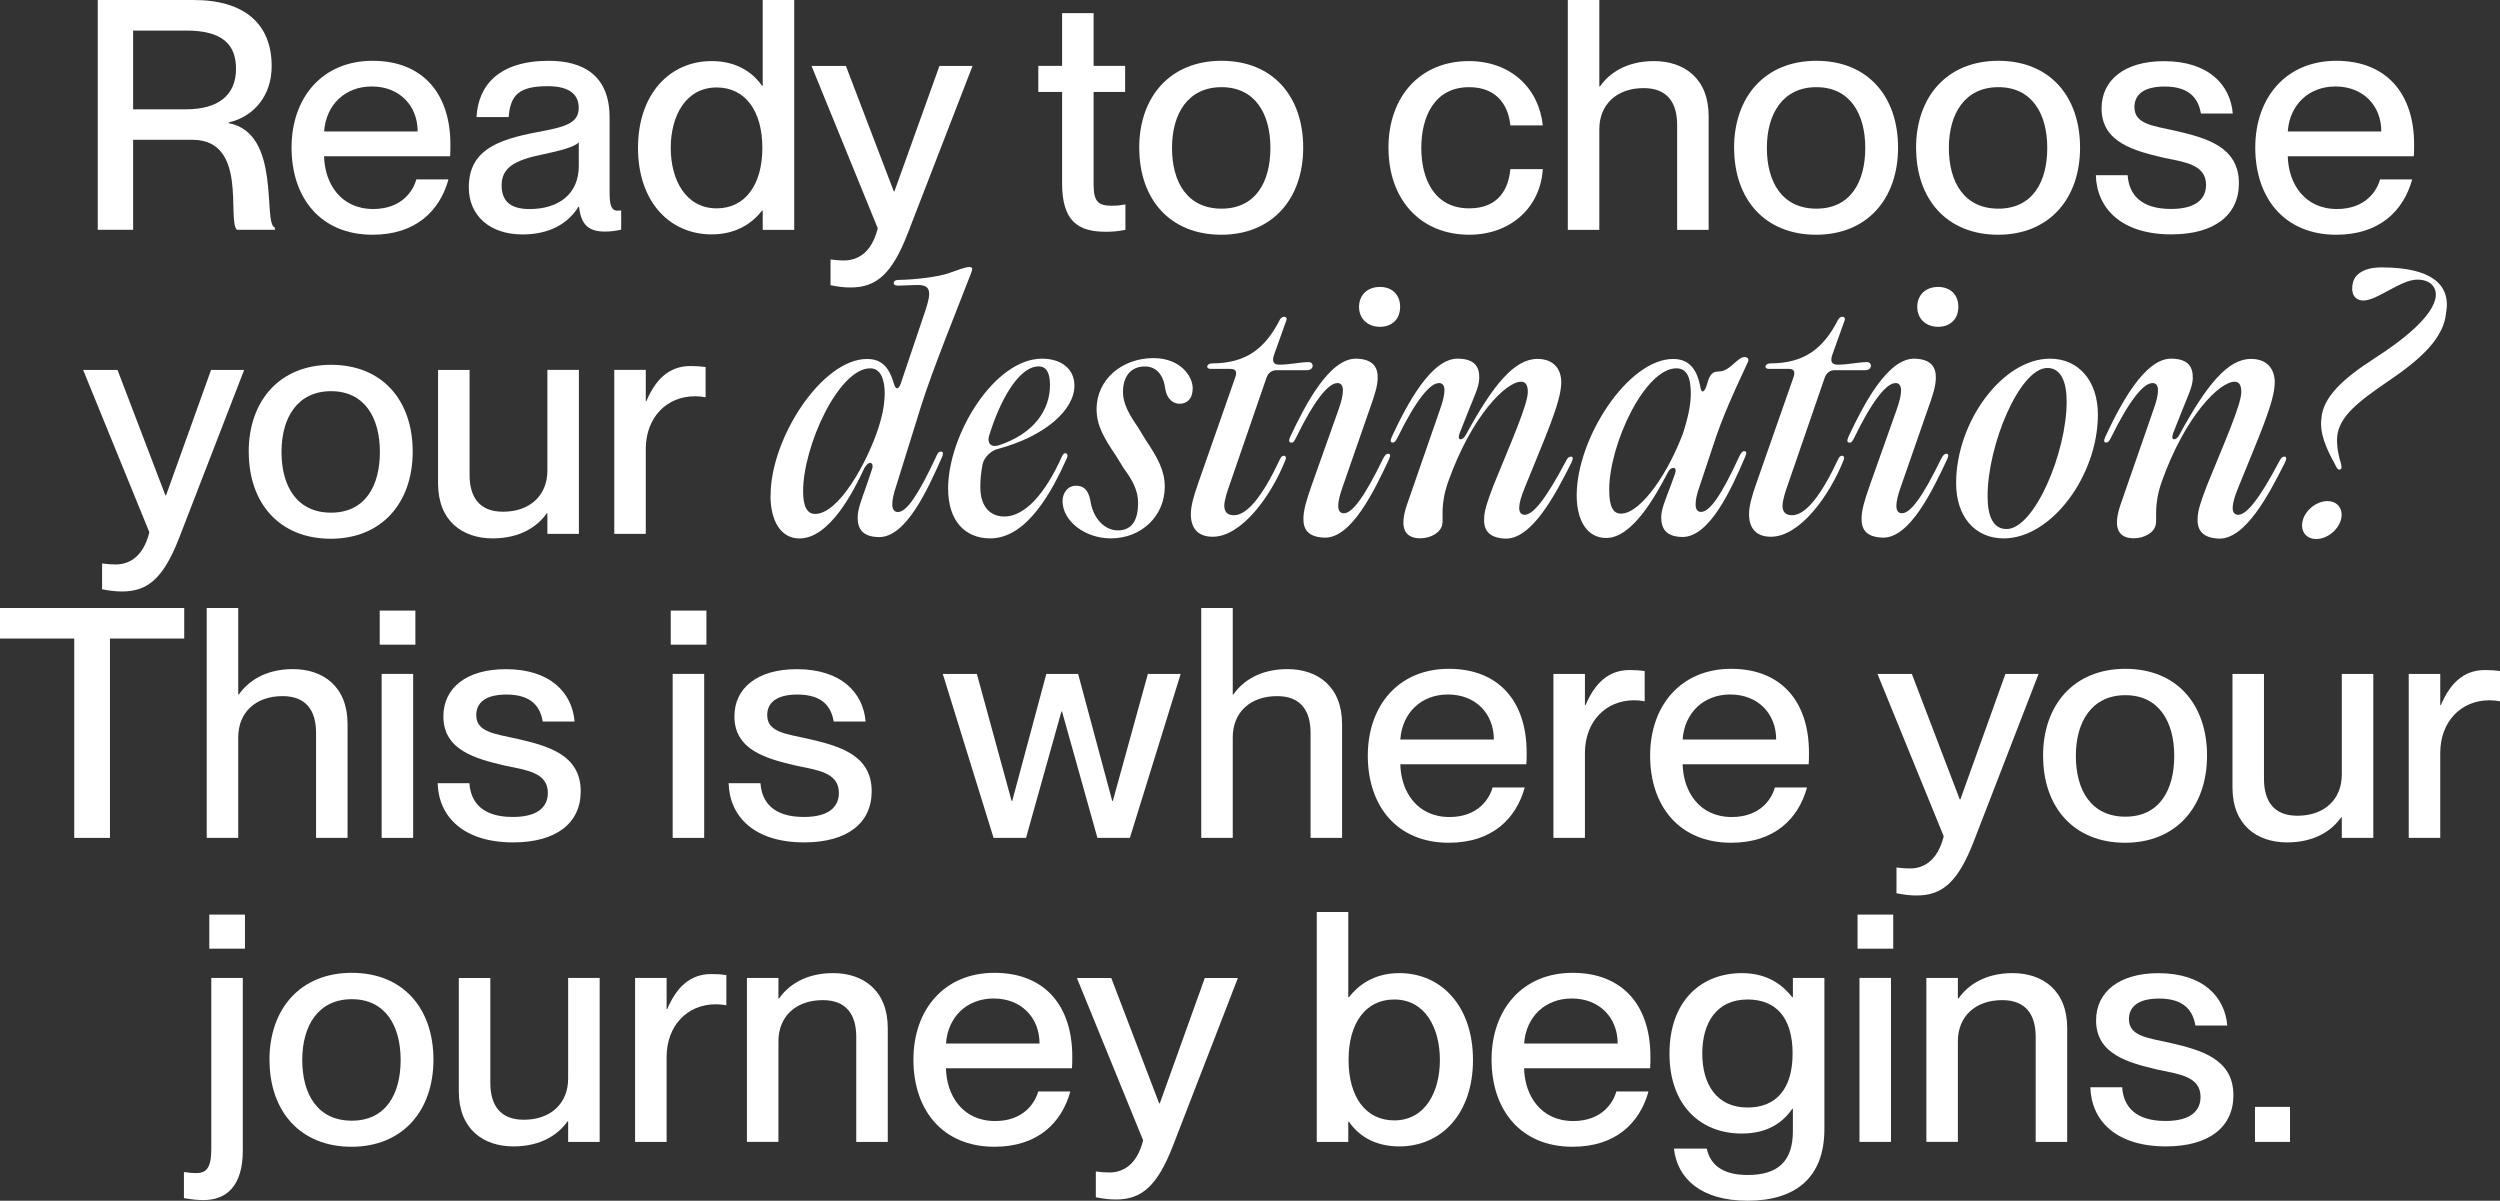
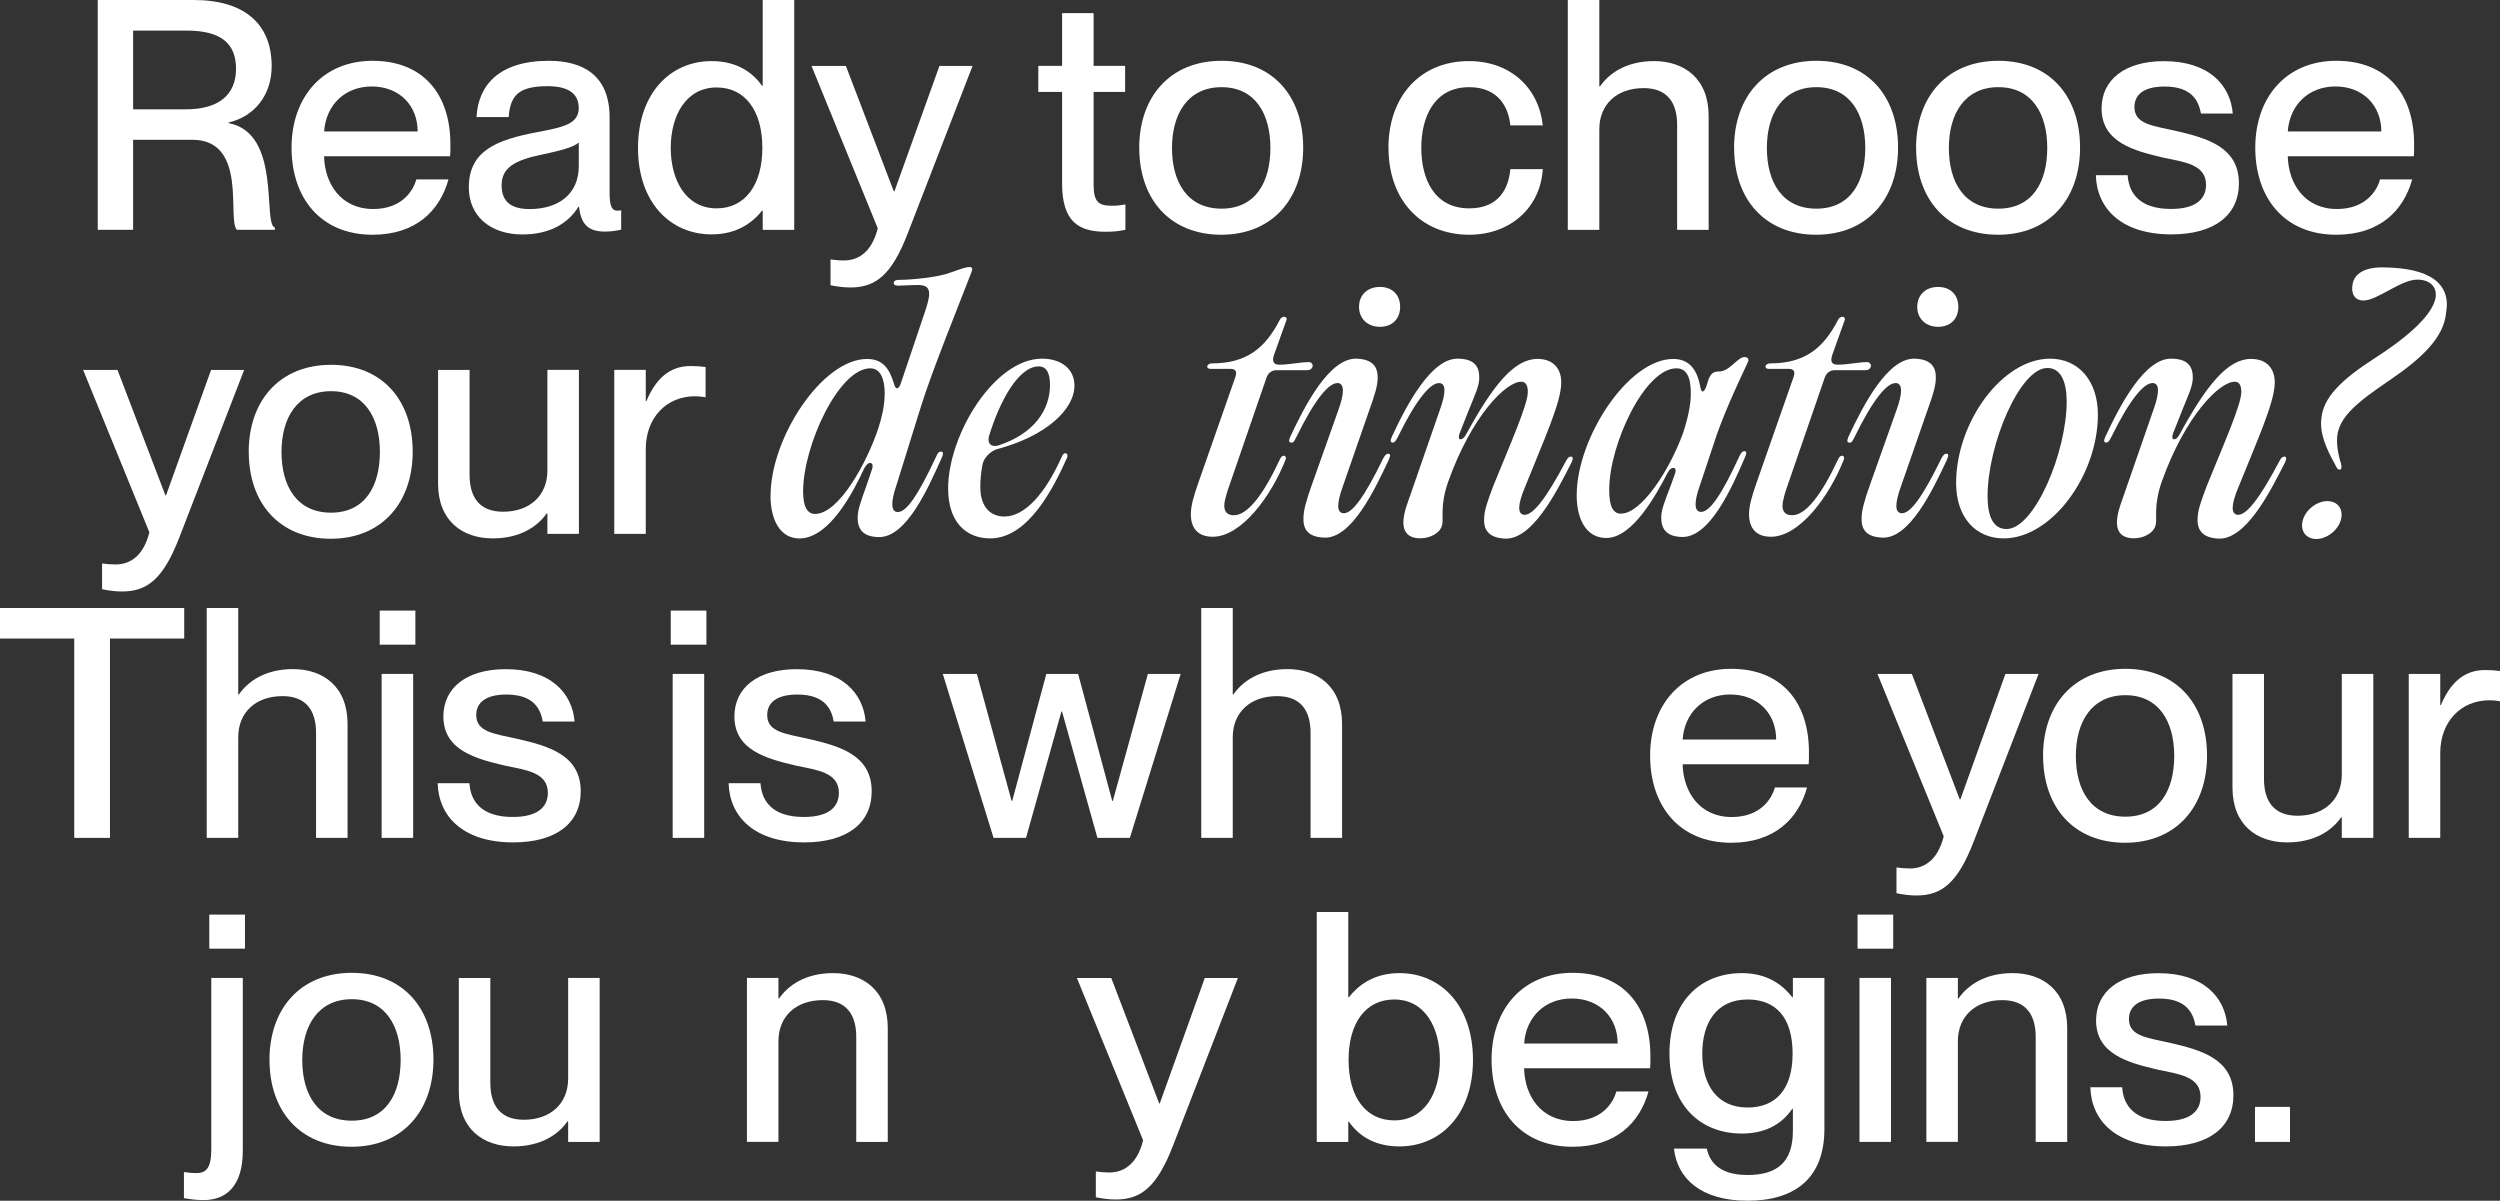
<svg xmlns="http://www.w3.org/2000/svg" id="Capa_2" data-name="Capa 2" viewBox="0 0 427.62 205.38">
  <rect x="0" y="0" width="427.62" height="205.38" fill="#333333" stroke="none" />
  <defs>
    <style>
      .cls-1 {
        fill: #fff;
      }
    </style>
  </defs>
  <g id="Capa_1-2" data-name="Capa 1">
    <g>
      <path class="cls-1" d="M16.72,39.32V0h16.39c8.69,0,13.36,4.07,13.36,11.33,0,5-3.02,8.63-7.37,9.62v.11c9.13,1.71,5.77,17.21,7.92,17.87v.38h-6.49c-1.76-1.65,1.98-15.4-7.64-15.4h-10.12v15.4h-6.05ZM31.79,18.7c5.55,0,8.58-2.42,8.58-6.93,0-4.23-2.42-6.54-8.47-6.54h-9.13v13.47h9.02Z" />
      <path class="cls-1" d="M76.99,26.73h-21.56c.11,4.67,2.86,9.02,8.41,9.02,4.95,0,6.87-3.19,7.37-5.06h5.5c-1.49,5.39-5.61,9.46-12.98,9.46-8.91,0-13.86-6.32-13.86-14.9s5.28-14.85,13.86-14.85,13.31,5.61,13.31,14.3c0,.77,0,1.59-.06,2.03ZM71.44,22.49c0-4.4-3.08-7.7-7.86-7.7-4.51,0-7.81,3.08-8.14,7.7h16Z" />
      <path class="cls-1" d="M80.19,32.06c0-6.27,4.73-8.14,11.71-9.46,4.4-.83,7.09-1.38,7.09-4.12,0-2.04-1.21-3.74-5.33-3.74-4.89,0-6.38,1.54-6.65,5.28h-5.5c.28-5.39,3.79-9.62,12.37-9.62,5.77,0,10.39,2.42,10.39,9.68v12.87c0,2.03.27,3.08,1.32,3.08.17,0,.33,0,.66-.05v3.3c-.93.22-1.87.33-2.75.33-2.69,0-4.12-1.04-4.45-4.24h-.11c-1.81,2.92-5,4.73-9.57,4.73-5.61,0-9.18-3.24-9.18-8.03ZM99,28.38v-4.01c-.88.83-3.3,1.43-6.16,2.04-4.95.99-7.04,2.36-7.04,5.28,0,2.64,1.43,4.07,4.79,4.07,4.84,0,8.41-2.47,8.41-7.37Z" />
      <path class="cls-1" d="M130.46,0h5.39v39.32h-5.39v-3.3h-.11c-1.54,1.98-4.23,4.07-8.63,4.07-7.15,0-12.59-5.55-12.59-14.79s5.44-14.85,12.59-14.85c4.4,0,7.09,2.03,8.63,4.23h.11V0ZM130.4,25.3c0-6.38-2.97-10.34-7.81-10.34-5.28,0-7.86,4.84-7.86,10.34s2.58,10.34,7.86,10.34c4.84,0,7.81-4.01,7.81-10.34Z" />
      <path class="cls-1" d="M142.06,48.78v-4.4c.94.11,1.43.17,2.31.17,2.14,0,4.67-1.1,5.77-5.5l-11.33-27.77h5.88l8.19,21.45h.11l7.7-21.45h5.66l-11.11,28.71c-2.69,6.93-5.39,9.18-9.73,9.18-1.21,0-2.04-.11-3.46-.38Z" />
      <path class="cls-1" d="M192.5,34.97v4.34c-1.38.28-2.25.33-3.41.33-4.62,0-7.42-1.76-7.42-8.25v-15.67h-4.07v-4.45h4.07V2.25h5.39v9.02h5.39v4.45h-5.39v15.84c0,2.97.82,3.63,3.13,3.63.93,0,1.38-.06,2.31-.22Z" />
      <path class="cls-1" d="M194.86,25.3c0-8.74,5.28-14.9,14.08-14.9s13.97,6.1,13.97,14.85-5.28,14.9-14.02,14.9-14.02-6.05-14.02-14.85ZM217.3,25.3c0-5.88-2.64-10.39-8.36-10.39s-8.47,4.51-8.47,10.39,2.64,10.39,8.47,10.39,8.36-4.56,8.36-10.39Z" />
      <path class="cls-1" d="M237.49,25.3c0-8.8,5.44-14.85,13.75-14.85,7.21,0,11.99,4.67,12.65,11h-5.55c-.27-2.91-1.92-6.54-7.04-6.54-5.99,0-8.19,5.11-8.19,10.39s2.2,10.34,8.19,10.34c5.17,0,6.76-3.52,7.04-6.71h5.55c-.38,6.43-5.39,11.22-12.59,11.22-8.36,0-13.8-6.05-13.8-14.85Z" />
      <path class="cls-1" d="M292.26,19.85v19.47h-5.39v-17.98c0-3.74-1.65-6.27-5.72-6.27-4.62,0-7.59,2.8-7.59,7.04v17.21h-5.39V0h5.39v14.79h.11c1.48-2.15,4.4-4.34,9.24-4.34,5.17,0,9.35,2.97,9.35,9.4Z" />
      <path class="cls-1" d="M296.61,25.3c0-8.74,5.28-14.9,14.08-14.9s13.97,6.1,13.97,14.85-5.28,14.9-14.02,14.9-14.02-6.05-14.02-14.85ZM319.05,25.3c0-5.88-2.64-10.39-8.36-10.39s-8.47,4.51-8.47,10.39,2.64,10.39,8.47,10.39,8.36-4.56,8.36-10.39Z" />
      <path class="cls-1" d="M327.74,25.3c0-8.74,5.28-14.9,14.08-14.9s13.97,6.1,13.97,14.85-5.28,14.9-14.02,14.9-14.02-6.05-14.02-14.85ZM350.18,25.3c0-5.88-2.64-10.39-8.36-10.39s-8.47,4.51-8.47,10.39,2.64,10.39,8.47,10.39,8.36-4.56,8.36-10.39Z" />
      <path class="cls-1" d="M358.49,29.97h5.44c.22,3.24,2.2,5.77,7.42,5.77,4.73,0,5.99-2.09,5.99-4.12,0-3.52-3.74-3.9-7.37-4.67-4.89-1.16-10.5-2.58-10.5-8.41,0-4.84,3.91-8.08,10.67-8.08,7.7,0,11.38,4.12,11.77,8.96h-5.44c-.39-2.14-1.54-4.62-6.21-4.62-3.63,0-5.17,1.43-5.17,3.52,0,2.91,3.13,3.19,7.09,4.07,5.17,1.21,10.78,2.69,10.78,8.96,0,5.44-4.18,8.74-11.55,8.74-8.52,0-12.76-4.4-12.92-10.12Z" />
      <path class="cls-1" d="M412.88,26.73h-21.56c.11,4.67,2.86,9.02,8.41,9.02,4.95,0,6.88-3.19,7.37-5.06h5.5c-1.49,5.39-5.61,9.46-12.98,9.46-8.91,0-13.86-6.32-13.86-14.9s5.28-14.85,13.86-14.85,13.31,5.61,13.31,14.3c0,.77,0,1.59-.06,2.03ZM407.32,22.49c0-4.4-3.08-7.7-7.86-7.7-4.51,0-7.81,3.08-8.14,7.7h16Z" />
      <path class="cls-1" d="M17.46,100.78v-4.4c.93.11,1.43.17,2.31.17,2.15,0,4.68-1.1,5.78-5.5l-11.33-27.77h5.88l8.19,21.45h.11l7.7-21.45h5.66l-11.11,28.71c-2.69,6.93-5.39,9.18-9.73,9.18-1.21,0-2.04-.11-3.46-.38Z" />
      <path class="cls-1" d="M42.54,77.3c0-8.74,5.28-14.9,14.08-14.9s13.97,6.1,13.97,14.85-5.28,14.9-14.02,14.9-14.02-6.05-14.02-14.85ZM64.98,77.3c0-5.88-2.64-10.39-8.36-10.39s-8.47,4.51-8.47,10.39,2.64,10.39,8.47,10.39,8.36-4.56,8.36-10.39Z" />
      <path class="cls-1" d="M93.63,63.27h5.39v28.05h-5.39v-3.52h-.11c-1.49,2.14-4.4,4.29-9.24,4.29-5.17,0-9.35-2.97-9.35-9.4v-19.41h5.39v17.93c0,3.79,1.65,6.32,5.72,6.32,4.62,0,7.59-2.8,7.59-7.04v-17.21Z" />
      <path class="cls-1" d="M120.69,62.78v5.17c-.66-.11-1.16-.17-1.82-.17-4.89,0-8.41,3.68-8.41,9.02v14.52h-5.39v-28.05h5.39v5.33h.11c1.48-3.52,3.74-5.99,7.53-5.99.99,0,1.76.05,2.58.17Z" />
      <path class="cls-1" d="M131.81,84.72c0-9.79,8.8-23.32,16.5-23.32,2.58,0,3.79,1.54,4.56,4.12.28,1.16.82,1.21,1.21.06l4.23-12.54c.93-2.86,1.04-4.29-1.26-4.29-1.27,0-2.64.11-3.41.11-.44,0-.77-.11-.77-.44,0-.38.33-.55.99-.55,1.92,0,6.76-.44,8.74-1.26,1.32-.44,2.47-.93,3.19-.93.6,0,.6.27.33.99-1.93,5.06-6.65,16.61-8.58,22.82l-4.18,13.42c-1.04,3.02-.99,4.67.22,4.67,1.48,0,3.46-2.86,6.54-9.46.27-.66.49-.88.82-.88s.5.22.17.99c-2.42,5.44-6.1,13.69-10.78,13.64-2.92-.05-3.63-1.54-3.63-3.35,0-1.32.55-2.75,1.54-5.55l.93-2.75c.22-.66,0-1.04-.33-1.04s-.66.33-.99.88c-1.76,3.79-5.88,12.04-11.11,12.04-3.24,0-4.95-3.08-4.95-7.37ZM139.4,87.91c4.12,0,8.91-8.85,10.83-14.63.55-1.76,1.04-3.52,1.1-5.94,0-2.37-.66-4.34-2.47-4.34-5.39,0-11.49,13.25-11.49,21.06,0,2.58.71,3.85,2.04,3.85Z" />
-       <path class="cls-1" d="M162.17,83.62c0-9.35,7.97-22.27,16.06-22.27,3.24,0,5.55,1.7,5.55,4.62,0,4.07-4.89,8.63-13.14,10.83-1.15.28-2.36,1.49-2.58,2.64-.28,1.43-.38,2.75-.38,3.85,0,3.58,1.87,5.06,4.12,5.06,3.46,0,6.98-3.85,9.84-10.28.38-.94,1.21-.55.88.22-2.31,5.17-6.65,13.8-13.14,13.8-4.34,0-7.2-3.02-7.2-8.47ZM170.75,76.2c6.21-2.03,8.85-6.16,8.85-10.34,0-1.87-.5-3.19-1.93-3.19-3.46,0-6.71,5.99-8.52,11.99-.28,1.21.38,1.87,1.59,1.54Z" />
-       <path class="cls-1" d="M181.75,85.66c0-1.26.82-2.58,2.31-2.58,1.37,0,2.09.83,2.42,2.42.44,3.19,2.47,5.22,4.73,5.22,2.53,0,3.46-1.92,3.46-4.73,0-2.09-.99-3.91-2.42-5.83l-1.43-2.31c-2.04-3.02-3.25-5.11-3.25-7.86,0-5.17,4.45-8.74,9.73-8.74,4.51,0,6.71,3.02,6.71,5.17,0,1.82-.99,2.64-2.25,2.64-1.16,0-2.14-.88-2.42-2.42-.28-2.37-1.43-3.96-3.52-3.96-2.25,0-3.74,1.54-3.74,4.4,0,1.87.99,3.74,2.53,5.94l1.37,2.25c2.15,3.19,3.25,5.33,3.25,7.97,0,5-3.96,8.85-9.24,8.85-4.34,0-8.25-2.91-8.25-6.43Z" />
+       <path class="cls-1" d="M162.17,83.62c0-9.35,7.97-22.27,16.06-22.27,3.24,0,5.55,1.7,5.55,4.62,0,4.07-4.89,8.63-13.14,10.83-1.15.28-2.36,1.49-2.58,2.64-.28,1.43-.38,2.75-.38,3.85,0,3.58,1.87,5.06,4.12,5.06,3.46,0,6.98-3.85,9.84-10.28.38-.94,1.21-.55.88.22-2.31,5.17-6.65,13.8-13.14,13.8-4.34,0-7.2-3.02-7.2-8.47M170.75,76.2c6.21-2.03,8.85-6.16,8.85-10.34,0-1.87-.5-3.19-1.93-3.19-3.46,0-6.71,5.99-8.52,11.99-.28,1.21.38,1.87,1.59,1.54Z" />
      <path class="cls-1" d="M209.41,86.48c0,1.04.5,1.65,1.65,1.65,2.31,0,5-3.41,7.92-9.68.17-.38.44-.5.6-.5.28,0,.5.28.28.77-2.47,6.21-7.53,13.09-12.43,13.09-2.64,0-3.74-1.59-3.74-3.85,0-1.43.5-3.13,1.21-5.17l6.43-18.37c.22-.71.16-1.32-.83-1.32h-3.46c-.38,0-.55-.22-.55-.39,0-.27.33-.55.77-.55,5.88,0,9.13-2.53,11.66-7.48.17-.33.5-.5.71-.5.33,0,.5.22.44.5l-2.14,5.99c-.33.93-.27,1.71.88,1.71,1.81,0,3.57-.44,5.06-.44.44,0,.66.33.66.61,0,.38-.33.77-.93.77h-5.22c-.71,0-1.43.33-1.76,1.32l-6.27,18.2c-.38,1.04-.94,2.75-.94,3.63Z" />
      <path class="cls-1" d="M228.77,65.53c-1.48-.05-3.9,2.8-7.09,9.35-.33.66-.49.88-.82.82-.33,0-.5-.22-.17-.99,2.53-5.39,6.71-13.53,11.38-13.36,2.92.11,3.63,1.59,3.58,3.41-.06,1.38-.5,2.8-1.49,5.55l-4.45,12.81c-1.1,3.03-1.1,4.62.11,4.67,1.48.05,3.57-2.8,6.76-9.35.33-.61.55-.83.88-.83s.44.22.11.99c-2.53,5.39-6.43,13.53-11.05,13.36-2.97-.11-3.63-1.59-3.57-3.41.05-1.37.44-2.8,1.43-5.61l4.51-12.7c1.1-3.02,1.1-4.67-.11-4.73ZM236.03,49.08c2.09,0,3.46,1.32,3.46,3.41s-1.38,3.41-3.46,3.41-3.57-1.38-3.57-3.41,1.43-3.41,3.57-3.41Z" />
      <path class="cls-1" d="M246.15,65.53c-1.49-.05-3.91,2.8-7.09,9.29-.33.66-.55.88-.83.88-.38,0-.49-.27-.16-.99,2.53-5.44,6.76-13.53,11.38-13.36,2.97.05,3.63,1.59,3.57,3.41-.05,1.38-.71,2.69-1.81,5.44l-1.54,3.9c-.28.77-.11,1.04.16,1.04s.61-.22.94-.83c4.62-8.47,8.25-12.92,12.21-12.92,2.69,0,4.07,1.65,4.07,4.01,0,3.35-2.8,9.46-6.21,17.93-1.26,3.02-1.32,4.62-.11,4.73,1.48.05,3.68-2.7,7.09-9.13.33-.66.55-.83.88-.83s.44.28.11.99c-2.69,5.33-6.82,13.36-11.49,13.03-2.92-.17-3.58-1.76-3.46-3.52.06-1.38.55-2.8,1.59-5.55,2.97-7.31,5.88-13.86,5.88-16,0-1.21-.38-1.76-1.16-1.76-2.53,0-8.41,5.72-12.48,17.16-1.38,3.96-.77,6.1-.99,7.2-.22,1.48-2.03,2.42-3.74,2.42-2.37,0-3.79-1.37-2.31-5.72l5.61-16.17c1.1-3.02,1.1-4.62-.11-4.67Z" />
      <path class="cls-1" d="M269.69,84.72c0-9.79,8.8-23.32,16.5-23.32,2.8,0,4.07,1.87,4.62,4.62.16,1.21.6,1.26,1.04.11l.38-1.21c.38-.93.77-1.38,1.76-1.38,1.92,0,3.19-2.47,4.4-2.47.5,0,.88.33.55.93-2.14,4.62-4.34,9.24-5.99,14.46l-2.14,6.43c-1.1,3.02-1.04,4.67.16,4.67,1.48,0,3.52-2.92,6.54-9.51.33-.66.55-.88.82-.88.38,0,.5.22.17.99-2.36,5.5-6.05,13.69-10.72,13.69-2.91-.05-3.63-1.54-3.63-3.35,0-1.32.6-2.75,1.65-5.5l.71-1.98c.22-.66.06-.99-.27-.99-.38,0-.71.27-.99.83-1.98,3.79-5.99,11.16-10.5,11.16-3.35,0-5.06-3.08-5.06-7.31ZM277.28,87.85c3.46,0,8.25-7.31,10.61-13.8.88-2.69,1.32-4.89,1.32-6.71,0-2.75-.66-4.34-2.47-4.34-5.39,0-11.49,12.98-11.49,20.79,0,2.97.71,4.07,2.03,4.07Z" />
      <path class="cls-1" d="M304.89,86.48c0,1.04.49,1.65,1.65,1.65,2.31,0,5-3.41,7.92-9.68.17-.38.44-.5.61-.5.27,0,.49.28.27.77-2.47,6.21-7.53,13.09-12.43,13.09-2.64,0-3.74-1.59-3.74-3.85,0-1.43.5-3.13,1.21-5.17l6.43-18.37c.22-.71.17-1.32-.82-1.32h-3.46c-.38,0-.55-.22-.55-.39,0-.27.33-.55.77-.55,5.88,0,9.13-2.53,11.66-7.48.16-.33.49-.5.71-.5.33,0,.49.22.44.5l-2.14,5.99c-.33.93-.28,1.71.88,1.71,1.82,0,3.58-.44,5.06-.44.44,0,.66.33.66.61,0,.38-.33.77-.94.77h-5.22c-.71,0-1.43.33-1.76,1.32l-6.27,18.2c-.39,1.04-.93,2.75-.93,3.63Z" />
      <path class="cls-1" d="M324.25,65.53c-1.49-.05-3.91,2.8-7.09,9.35-.33.66-.5.88-.83.82-.33,0-.49-.22-.16-.99,2.53-5.39,6.71-13.53,11.38-13.36,2.91.11,3.63,1.59,3.57,3.41-.05,1.38-.49,2.8-1.48,5.55l-4.46,12.81c-1.1,3.03-1.1,4.62.11,4.67,1.48.05,3.57-2.8,6.76-9.35.33-.61.55-.83.88-.83s.44.22.11.99c-2.53,5.39-6.43,13.53-11.05,13.36-2.97-.11-3.63-1.59-3.57-3.41.05-1.37.44-2.8,1.43-5.61l4.51-12.7c1.1-3.02,1.1-4.67-.11-4.73ZM331.51,49.08c2.09,0,3.46,1.32,3.46,3.41s-1.38,3.41-3.46,3.41-3.57-1.38-3.57-3.41,1.43-3.41,3.57-3.41Z" />
      <path class="cls-1" d="M334.59,82.63c0-10.45,7.92-21.28,16.06-21.28,4.89,0,8.19,3.79,8.19,9.57,0,10.39-7.92,21.17-16.11,21.17-4.84,0-8.14-3.63-8.14-9.46ZM343.22,90.49c4.73,0,10.28-13.03,10.28-21.83,0-3.35-.99-5.72-3.3-5.72-4.73,0-10.23,13.14-10.23,21.94,0,3.3.88,5.61,3.25,5.61Z" />
      <path class="cls-1" d="M368.19,65.53c-1.48-.05-3.9,2.8-7.09,9.29-.33.66-.55.88-.82.88-.39,0-.5-.27-.17-.99,2.53-5.44,6.76-13.53,11.38-13.36,2.97.05,3.63,1.59,3.58,3.41-.06,1.38-.71,2.69-1.82,5.44l-1.54,3.9c-.27.77-.11,1.04.17,1.04s.6-.22.93-.83c4.62-8.47,8.25-12.92,12.21-12.92,2.7,0,4.07,1.65,4.07,4.01,0,3.35-2.8,9.46-6.21,17.93-1.27,3.02-1.32,4.62-.11,4.73,1.49.05,3.68-2.7,7.09-9.13.33-.66.55-.83.88-.83s.44.28.11.99c-2.69,5.33-6.82,13.36-11.49,13.03-2.91-.17-3.57-1.76-3.46-3.52.05-1.38.55-2.8,1.59-5.55,2.97-7.31,5.88-13.86,5.88-16,0-1.21-.38-1.76-1.15-1.76-2.53,0-8.41,5.72-12.48,17.16-1.37,3.96-.77,6.1-.99,7.2-.22,1.48-2.04,2.42-3.74,2.42-2.36,0-3.79-1.37-2.31-5.72l5.61-16.17c1.1-3.02,1.1-4.62-.11-4.67Z" />
      <path class="cls-1" d="M398.11,85.71c1.48,0,2.42.99,2.42,2.31,0,2.2-2.26,4.18-4.35,4.18-1.48,0-2.42-.99-2.42-2.31,0-2.2,2.25-4.18,4.34-4.18ZM399.32,79.28c-1.43-2.58-2.58-5.22-2.25-7.7.27-3.58,3.52-6.71,9.07-10.28,4.56-2.91,10.17-7.2,10.5-10.67.11-1.43-.83-2.8-3.19-2.8-2.8,0-6.82,3.57-9.18,3.57-1.65,0-2.14-1.38-1.87-2.75.28-1.87,2.14-2.97,5.22-2.91,8.03.05,11.66,2.8,10.78,7.75-.39,4.18-3.96,7.7-9.9,11.71-4.89,3.35-8.47,5.99-8.74,9.57-.11,1.71.33,3.57.66,4.51.11.49.17,1.04-.22,1.04s-.5-.27-.88-1.04Z" />
      <path class="cls-1" d="M12.7,143.32v-34.1H0v-5.22h31.51v5.22h-12.7v34.1h-6.1Z" />
      <path class="cls-1" d="M59.45,123.85v19.47h-5.39v-17.98c0-3.74-1.65-6.27-5.72-6.27-4.62,0-7.59,2.8-7.59,7.04v17.21h-5.39v-39.32h5.39v14.79h.11c1.49-2.15,4.4-4.34,9.24-4.34,5.17,0,9.35,2.97,9.35,9.4Z" />
      <path class="cls-1" d="M64.95,110.27v-5.83h6.1v5.83h-6.1ZM65.28,143.32v-28.05h5.39v28.05h-5.39Z" />
      <path class="cls-1" d="M74.85,133.97h5.44c.22,3.24,2.2,5.77,7.42,5.77,4.73,0,6-2.09,6-4.12,0-3.52-3.74-3.9-7.37-4.67-4.89-1.16-10.5-2.58-10.5-8.41,0-4.84,3.9-8.08,10.67-8.08,7.7,0,11.38,4.12,11.77,8.96h-5.44c-.38-2.14-1.54-4.62-6.21-4.62-3.63,0-5.17,1.43-5.17,3.52,0,2.91,3.13,3.19,7.09,4.07,5.17,1.21,10.78,2.69,10.78,8.96,0,5.44-4.18,8.74-11.55,8.74-8.52,0-12.76-4.4-12.92-10.12Z" />
      <path class="cls-1" d="M114.73,110.27v-5.83h6.1v5.83h-6.1ZM115.06,143.32v-28.05h5.39v28.05h-5.39Z" />
      <path class="cls-1" d="M124.63,133.97h5.45c.22,3.24,2.2,5.77,7.42,5.77,4.73,0,5.99-2.09,5.99-4.12,0-3.52-3.74-3.9-7.37-4.67-4.89-1.16-10.5-2.58-10.5-8.41,0-4.84,3.9-8.08,10.67-8.08,7.7,0,11.38,4.12,11.77,8.96h-5.45c-.38-2.14-1.54-4.62-6.21-4.62-3.63,0-5.17,1.43-5.17,3.52,0,2.91,3.13,3.19,7.09,4.07,5.17,1.21,10.78,2.69,10.78,8.96,0,5.44-4.18,8.74-11.55,8.74-8.52,0-12.76-4.4-12.92-10.12Z" />
      <path class="cls-1" d="M169.95,143.32l-8.69-28.05h5.83l5.94,21.72h.11l5.83-21.72h5.44l5.83,21.72h.11l5.99-21.72h5.61l-8.69,28.05h-5.55l-6.05-21.61h-.11l-6.05,21.61h-5.55Z" />
      <path class="cls-1" d="M229.56,123.85v19.47h-5.39v-17.98c0-3.74-1.65-6.27-5.72-6.27-4.62,0-7.59,2.8-7.59,7.04v17.21h-5.39v-39.32h5.39v14.79h.11c1.48-2.15,4.4-4.34,9.24-4.34,5.17,0,9.35,2.97,9.35,9.4Z" />
-       <path class="cls-1" d="M261.08,130.73h-21.56c.11,4.67,2.86,9.02,8.41,9.02,4.95,0,6.87-3.19,7.37-5.06h5.5c-1.48,5.39-5.61,9.46-12.98,9.46-8.91,0-13.86-6.32-13.86-14.9s5.28-14.85,13.86-14.85,13.31,5.61,13.31,14.3c0,.77,0,1.59-.05,2.03ZM255.52,126.49c0-4.4-3.08-7.7-7.86-7.7-4.51,0-7.81,3.08-8.14,7.7h16Z" />
-       <path class="cls-1" d="M281.32,114.78v5.17c-.66-.11-1.15-.17-1.81-.17-4.89,0-8.41,3.68-8.41,9.02v14.52h-5.39v-28.05h5.39v5.33h.11c1.49-3.52,3.74-5.99,7.53-5.99.99,0,1.76.05,2.58.17Z" />
      <path class="cls-1" d="M309.37,130.73h-21.56c.11,4.67,2.86,9.02,8.41,9.02,4.95,0,6.87-3.19,7.37-5.06h5.5c-1.48,5.39-5.61,9.46-12.98,9.46-8.91,0-13.86-6.32-13.86-14.9s5.28-14.85,13.86-14.85,13.31,5.61,13.31,14.3c0,.77,0,1.59-.05,2.03ZM303.81,126.49c0-4.4-3.08-7.7-7.86-7.7-4.51,0-7.81,3.08-8.14,7.7h16Z" />
      <path class="cls-1" d="M324.39,152.78v-4.4c.93.11,1.43.17,2.31.17,2.14,0,4.67-1.1,5.77-5.5l-11.33-27.77h5.88l8.19,21.45h.11l7.7-21.45h5.67l-11.11,28.71c-2.69,6.93-5.39,9.18-9.73,9.18-1.21,0-2.03-.11-3.46-.38Z" />
      <path class="cls-1" d="M349.46,129.3c0-8.74,5.28-14.9,14.08-14.9s13.97,6.1,13.97,14.85-5.28,14.9-14.02,14.9-14.02-6.05-14.02-14.85ZM371.9,129.3c0-5.88-2.64-10.39-8.36-10.39s-8.47,4.51-8.47,10.39,2.64,10.39,8.47,10.39,8.36-4.56,8.36-10.39Z" />
      <path class="cls-1" d="M400.56,115.27h5.39v28.05h-5.39v-3.52h-.11c-1.48,2.14-4.4,4.29-9.24,4.29-5.17,0-9.35-2.97-9.35-9.4v-19.41h5.39v17.93c0,3.79,1.65,6.32,5.72,6.32,4.62,0,7.59-2.8,7.59-7.04v-17.21Z" />
      <path class="cls-1" d="M427.62,114.78v5.17c-.66-.11-1.15-.17-1.81-.17-4.89,0-8.41,3.68-8.41,9.02v14.52h-5.39v-28.05h5.39v5.33h.11c1.49-3.52,3.74-5.99,7.53-5.99.99,0,1.76.05,2.58.17Z" />
      <path class="cls-1" d="M31.46,204.94v-4.46c.88.11,1.32.17,2.15.17,1.7,0,2.53-.93,2.53-4.07v-29.31h5.39v29.53c0,6-2.75,8.47-6.71,8.47-1.16,0-1.98-.11-3.36-.33ZM35.8,162.27v-5.83h6.1v5.83h-6.1Z" />
      <path class="cls-1" d="M46.09,181.3c0-8.74,5.28-14.9,14.08-14.9s13.97,6.1,13.97,14.85-5.28,14.9-14.02,14.9-14.02-6.05-14.02-14.85ZM68.53,181.3c0-5.88-2.64-10.39-8.36-10.39s-8.47,4.51-8.47,10.39,2.64,10.39,8.47,10.39,8.36-4.56,8.36-10.39Z" />
      <path class="cls-1" d="M97.18,167.27h5.39v28.05h-5.39v-3.52h-.11c-1.48,2.14-4.4,4.29-9.24,4.29-5.17,0-9.35-2.97-9.35-9.4v-19.41h5.39v17.93c0,3.79,1.65,6.32,5.72,6.32,4.62,0,7.59-2.8,7.59-7.04v-17.21Z" />
-       <path class="cls-1" d="M124.24,166.78v5.17c-.66-.11-1.15-.17-1.81-.17-4.89,0-8.41,3.68-8.41,9.02v14.52h-5.39v-28.05h5.39v5.33h.11c1.49-3.52,3.74-5.99,7.53-5.99.99,0,1.76.05,2.58.17Z" />
      <path class="cls-1" d="M151.85,175.85v19.47h-5.39v-17.98c0-3.74-1.65-6.27-5.72-6.27-4.62,0-7.59,2.8-7.59,7.04v17.21h-5.39v-28.05h5.39v3.52h.11c1.48-2.15,4.4-4.34,9.24-4.34,5.17,0,9.35,2.97,9.35,9.4Z" />
-       <path class="cls-1" d="M183.36,182.73h-21.56c.11,4.67,2.86,9.02,8.41,9.02,4.95,0,6.87-3.19,7.37-5.06h5.5c-1.48,5.39-5.61,9.46-12.98,9.46-8.91,0-13.86-6.32-13.86-14.9s5.28-14.85,13.86-14.85,13.31,5.61,13.31,14.3c0,.77,0,1.59-.05,2.03ZM177.81,178.49c0-4.4-3.08-7.7-7.86-7.7-4.51,0-7.81,3.08-8.14,7.7h16Z" />
      <path class="cls-1" d="M187.44,204.78v-4.4c.93.11,1.43.17,2.31.17,2.15,0,4.68-1.1,5.78-5.5l-11.33-27.77h5.88l8.19,21.45h.11l7.7-21.45h5.66l-11.11,28.71c-2.69,6.93-5.39,9.18-9.73,9.18-1.21,0-2.04-.11-3.46-.38Z" />
      <path class="cls-1" d="M251.95,181.3c0,9.24-5.45,14.79-12.59,14.79-4.4,0-7.09-1.98-8.63-4.23h-.11v3.46h-5.39v-39.32h5.39v14.57h.11c1.54-1.98,4.23-4.12,8.63-4.12,7.15,0,12.59,5.61,12.59,14.85ZM246.29,181.3c0-5.5-2.53-10.34-7.81-10.34-4.84,0-7.81,3.96-7.81,10.34s2.97,10.34,7.81,10.34c5.28,0,7.81-4.84,7.81-10.34Z" />
      <path class="cls-1" d="M282.25,182.73h-21.56c.11,4.67,2.86,9.02,8.41,9.02,4.95,0,6.87-3.19,7.37-5.06h5.5c-1.48,5.39-5.61,9.46-12.98,9.46-8.91,0-13.86-6.32-13.86-14.9s5.28-14.85,13.86-14.85,13.31,5.61,13.31,14.3c0,.77,0,1.59-.05,2.03ZM276.7,178.49c0-4.4-3.08-7.7-7.86-7.7-4.51,0-7.81,3.08-8.14,7.7h16Z" />
      <path class="cls-1" d="M306.67,167.27h5.39v25.85c0,8.47-5.11,12.26-13.14,12.26s-12.04-3.85-12.59-8.91h5.61c.55,2.53,2.42,4.51,6.98,4.51,5.11,0,7.75-2.25,7.75-7.53v-3.79h-.11c-1.54,2.25-4.12,4.23-8.63,4.23-6.98,0-12.37-4.73-12.37-13.69s5.39-13.75,12.37-13.75c4.51,0,7.09,2.14,8.63,4.12h.11v-3.3ZM306.62,180.2c0-6.16-2.86-9.24-7.7-9.24-5.28,0-7.75,3.96-7.75,9.24s2.47,9.24,7.75,9.24c4.84,0,7.7-3.13,7.7-9.24Z" />
      <path class="cls-1" d="M317.73,162.27v-5.83h6.1v5.83h-6.1ZM318.06,195.32v-28.05h5.39v28.05h-5.39Z" />
      <path class="cls-1" d="M353.59,175.85v19.47h-5.39v-17.98c0-3.74-1.65-6.27-5.72-6.27-4.62,0-7.59,2.8-7.59,7.04v17.21h-5.39v-28.05h5.39v3.52h.11c1.48-2.15,4.4-4.34,9.24-4.34,5.17,0,9.35,2.97,9.35,9.4Z" />
      <path class="cls-1" d="M357.55,185.97h5.44c.22,3.24,2.2,5.77,7.42,5.77,4.73,0,5.99-2.09,5.99-4.12,0-3.52-3.74-3.9-7.37-4.67-4.89-1.16-10.5-2.58-10.5-8.41,0-4.84,3.91-8.08,10.67-8.08,7.7,0,11.38,4.12,11.77,8.96h-5.44c-.39-2.14-1.54-4.62-6.21-4.62-3.63,0-5.17,1.43-5.17,3.52,0,2.91,3.13,3.19,7.09,4.07,5.17,1.21,10.78,2.69,10.78,8.96,0,5.44-4.18,8.74-11.55,8.74-8.52,0-12.76-4.4-12.92-10.12Z" />
      <path class="cls-1" d="M385.71,195.32v-5.99h5.99v5.99h-5.99Z" />
    </g>
  </g>
</svg>